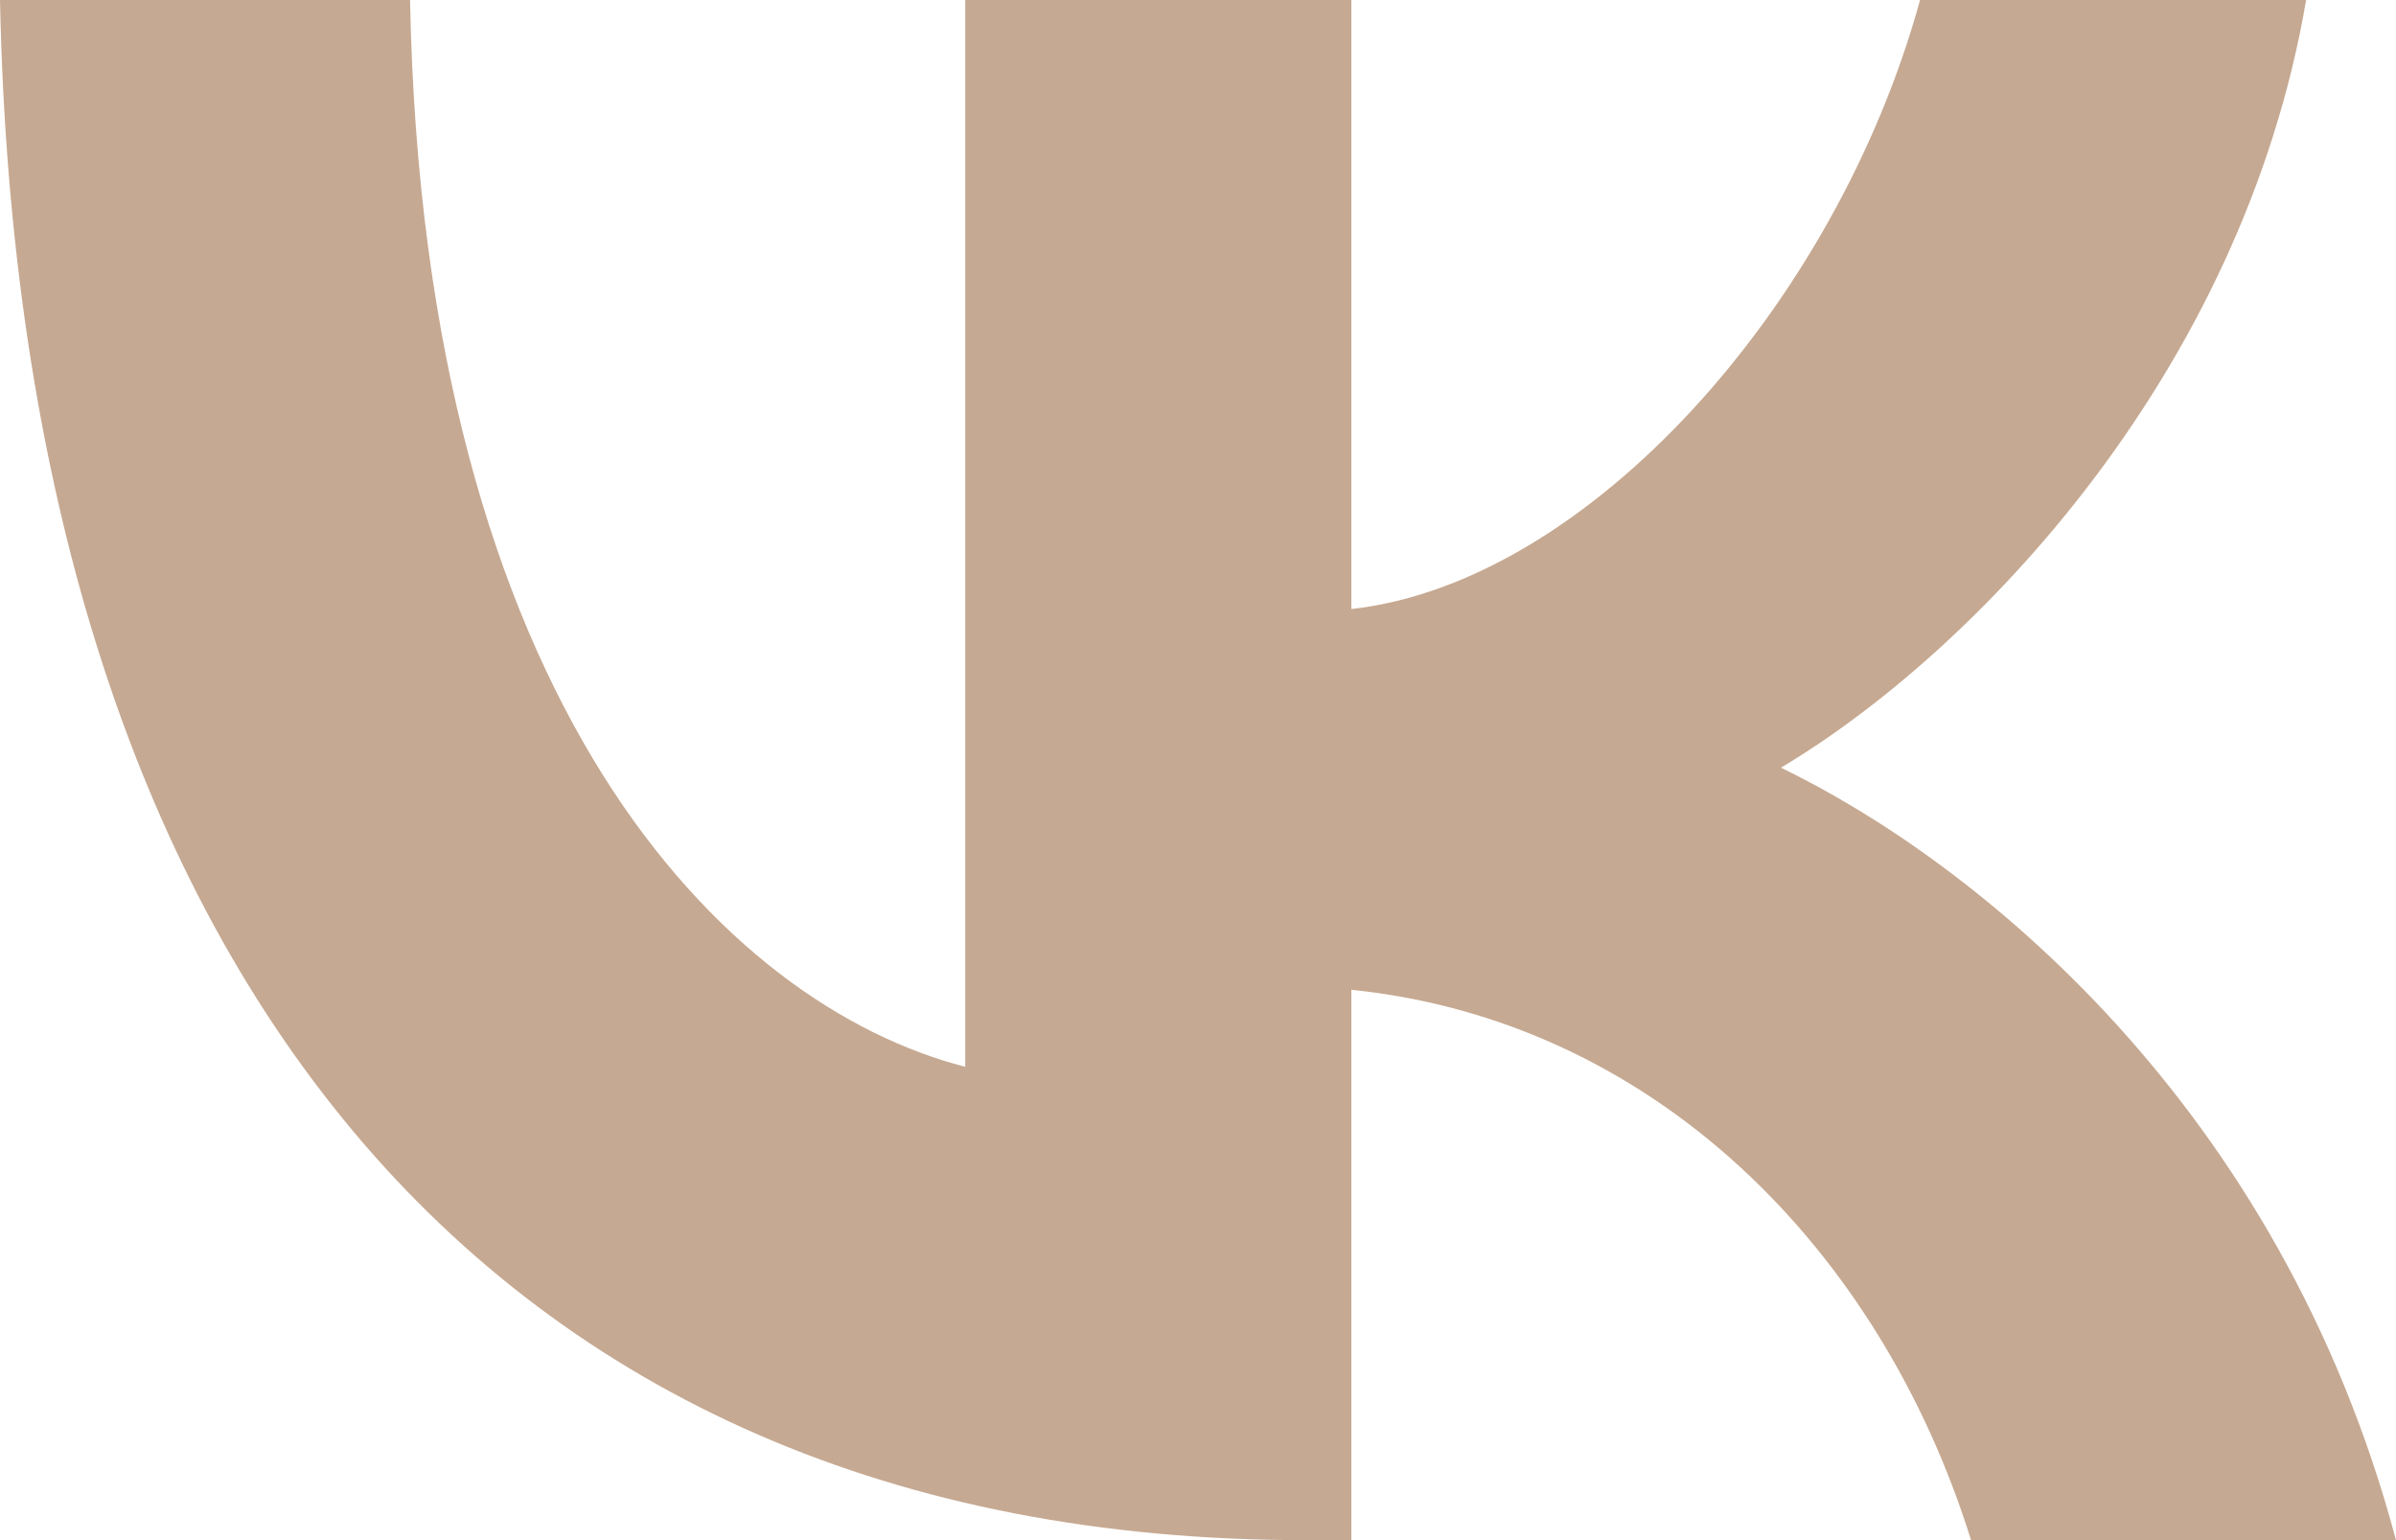
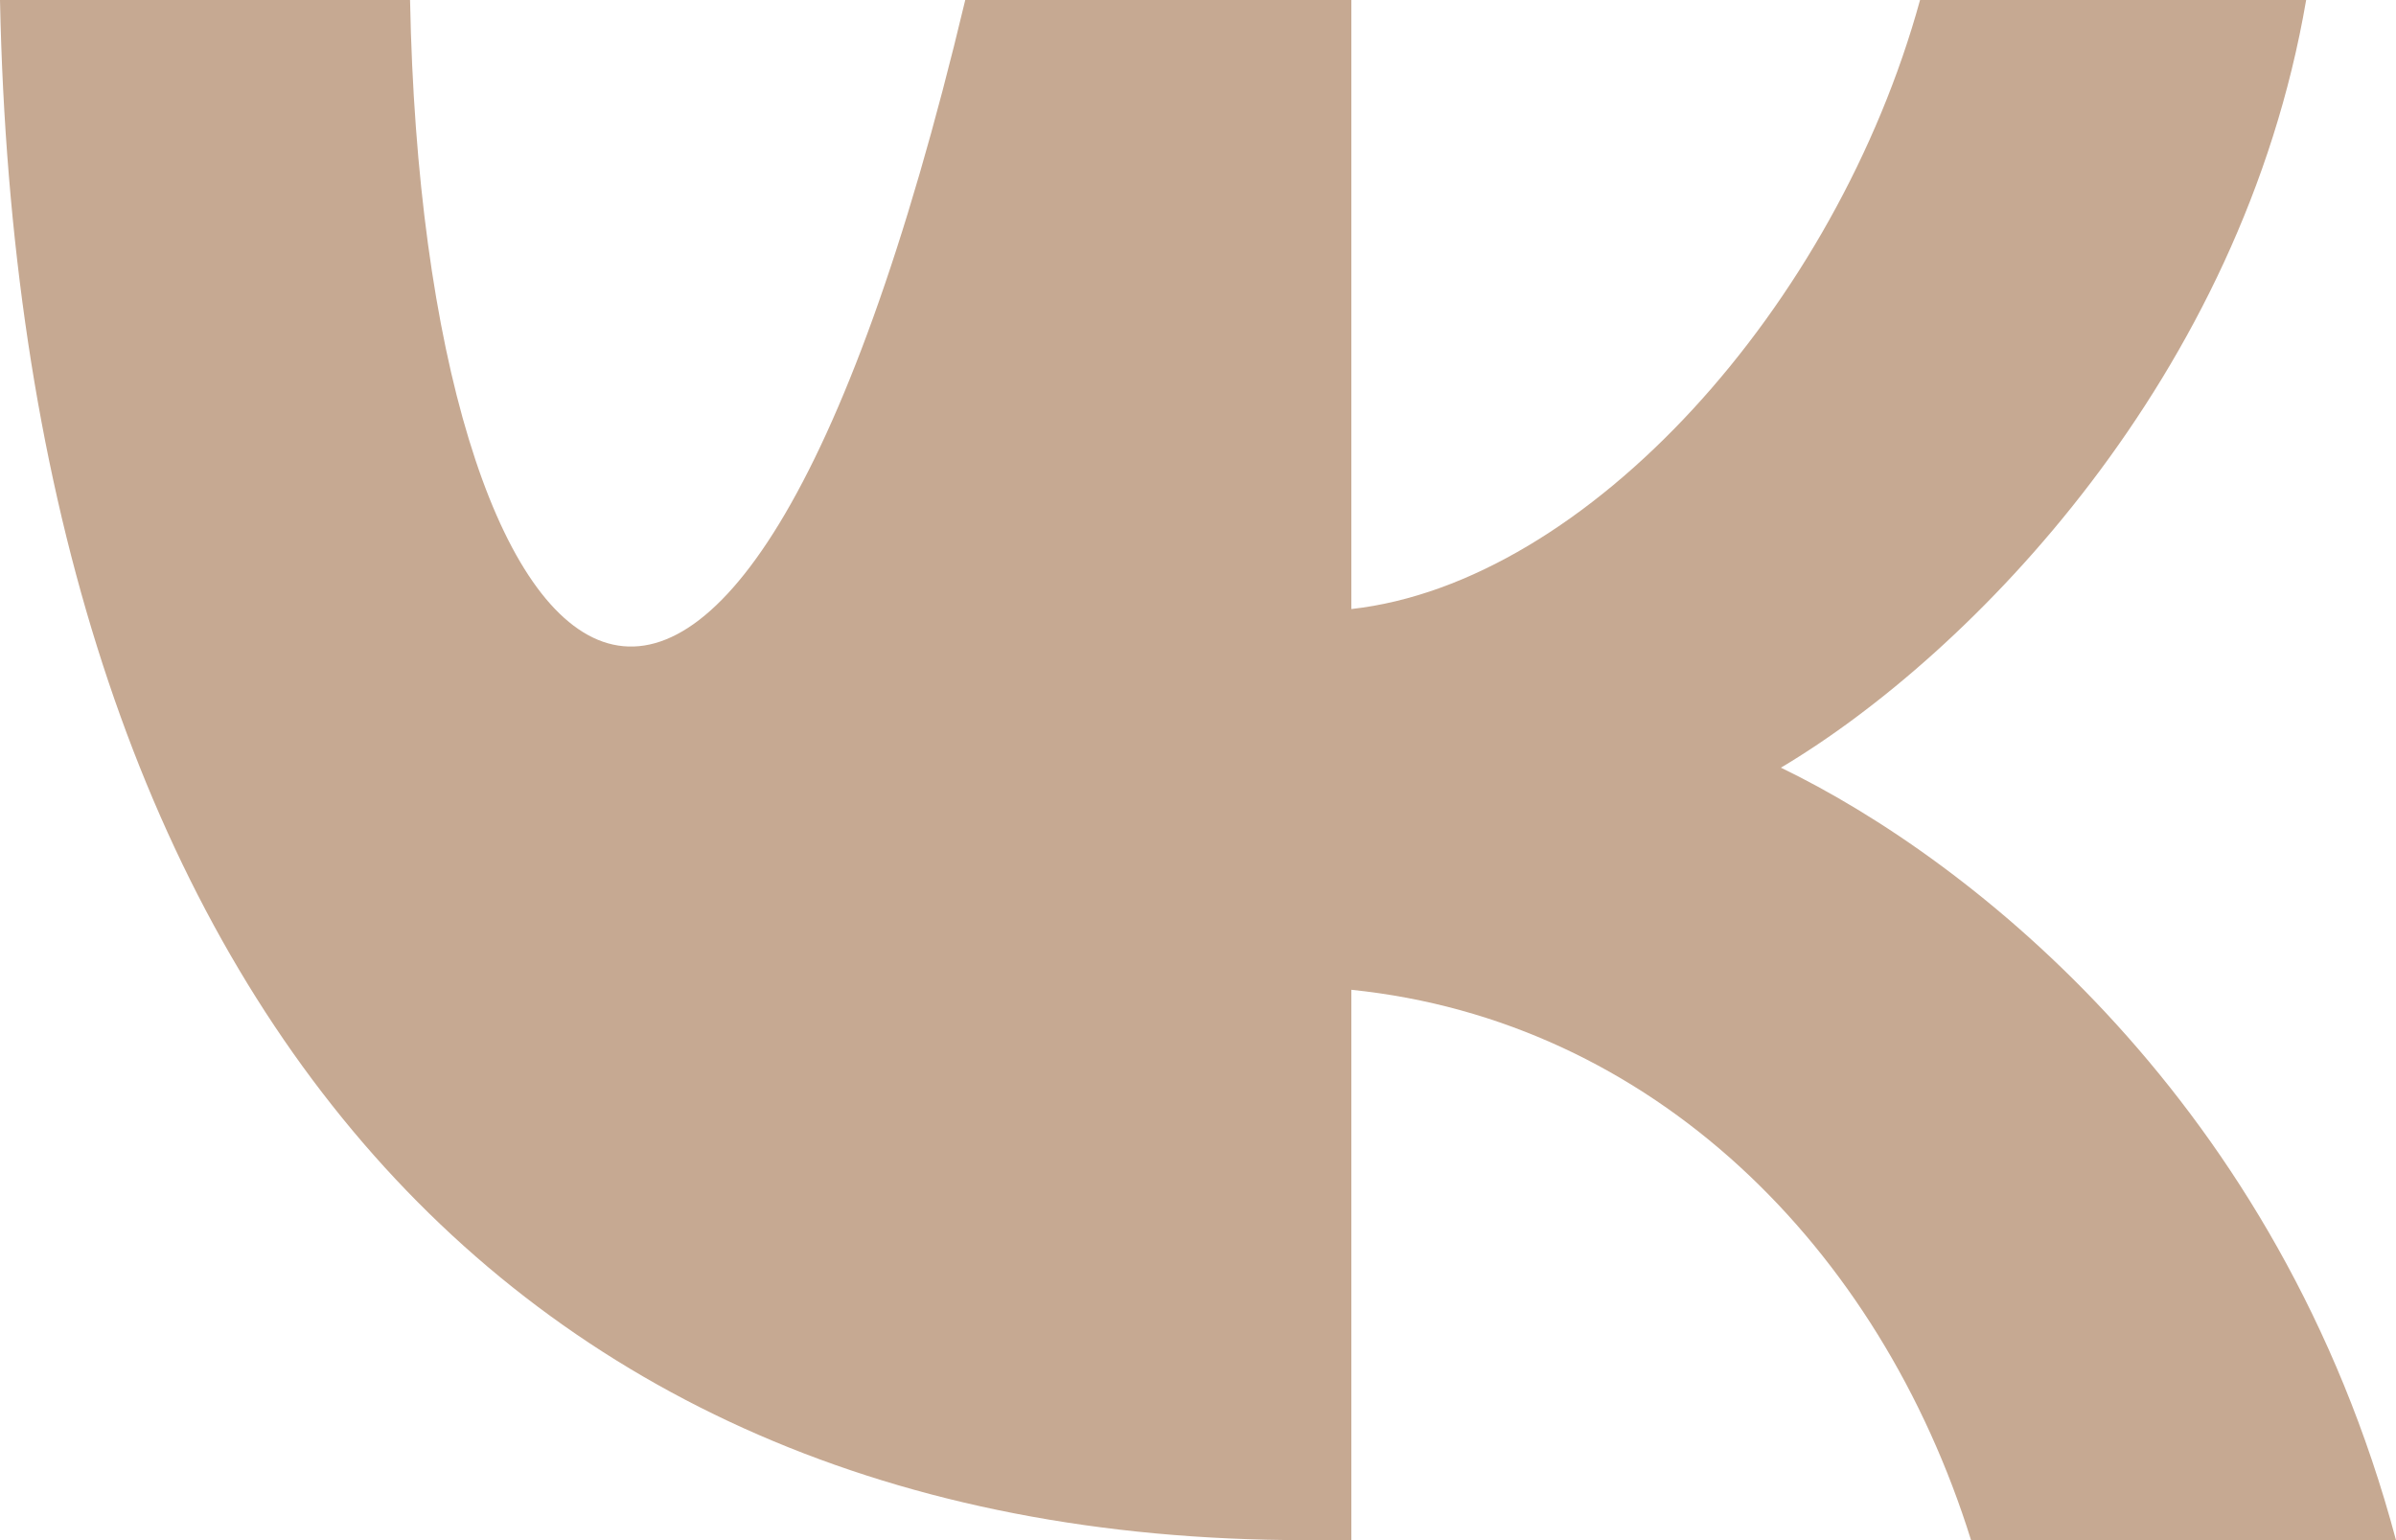
<svg xmlns="http://www.w3.org/2000/svg" width="14" height="9" viewBox="0 0 14 9" fill="none">
-   <path fill-rule="evenodd" clip-rule="evenodd" d="M0 0C0.114 5.622 2.842 9 7.625 9H7.896V5.784C9.654 5.964 10.983 7.288 11.517 9H14C13.318 6.441 11.525 5.027 10.406 4.486C11.525 3.82 13.099 2.198 13.475 0H11.219C10.729 1.784 9.278 3.405 7.896 3.559V0H5.64V6.234C4.241 5.874 2.475 4.126 2.396 0H0Z" fill="#C6A992" />
+   <path fill-rule="evenodd" clip-rule="evenodd" d="M0 0C0.114 5.622 2.842 9 7.625 9H7.896V5.784C9.654 5.964 10.983 7.288 11.517 9H14C13.318 6.441 11.525 5.027 10.406 4.486C11.525 3.82 13.099 2.198 13.475 0H11.219C10.729 1.784 9.278 3.405 7.896 3.559V0H5.64C4.241 5.874 2.475 4.126 2.396 0H0Z" fill="#C6A992" />
</svg>